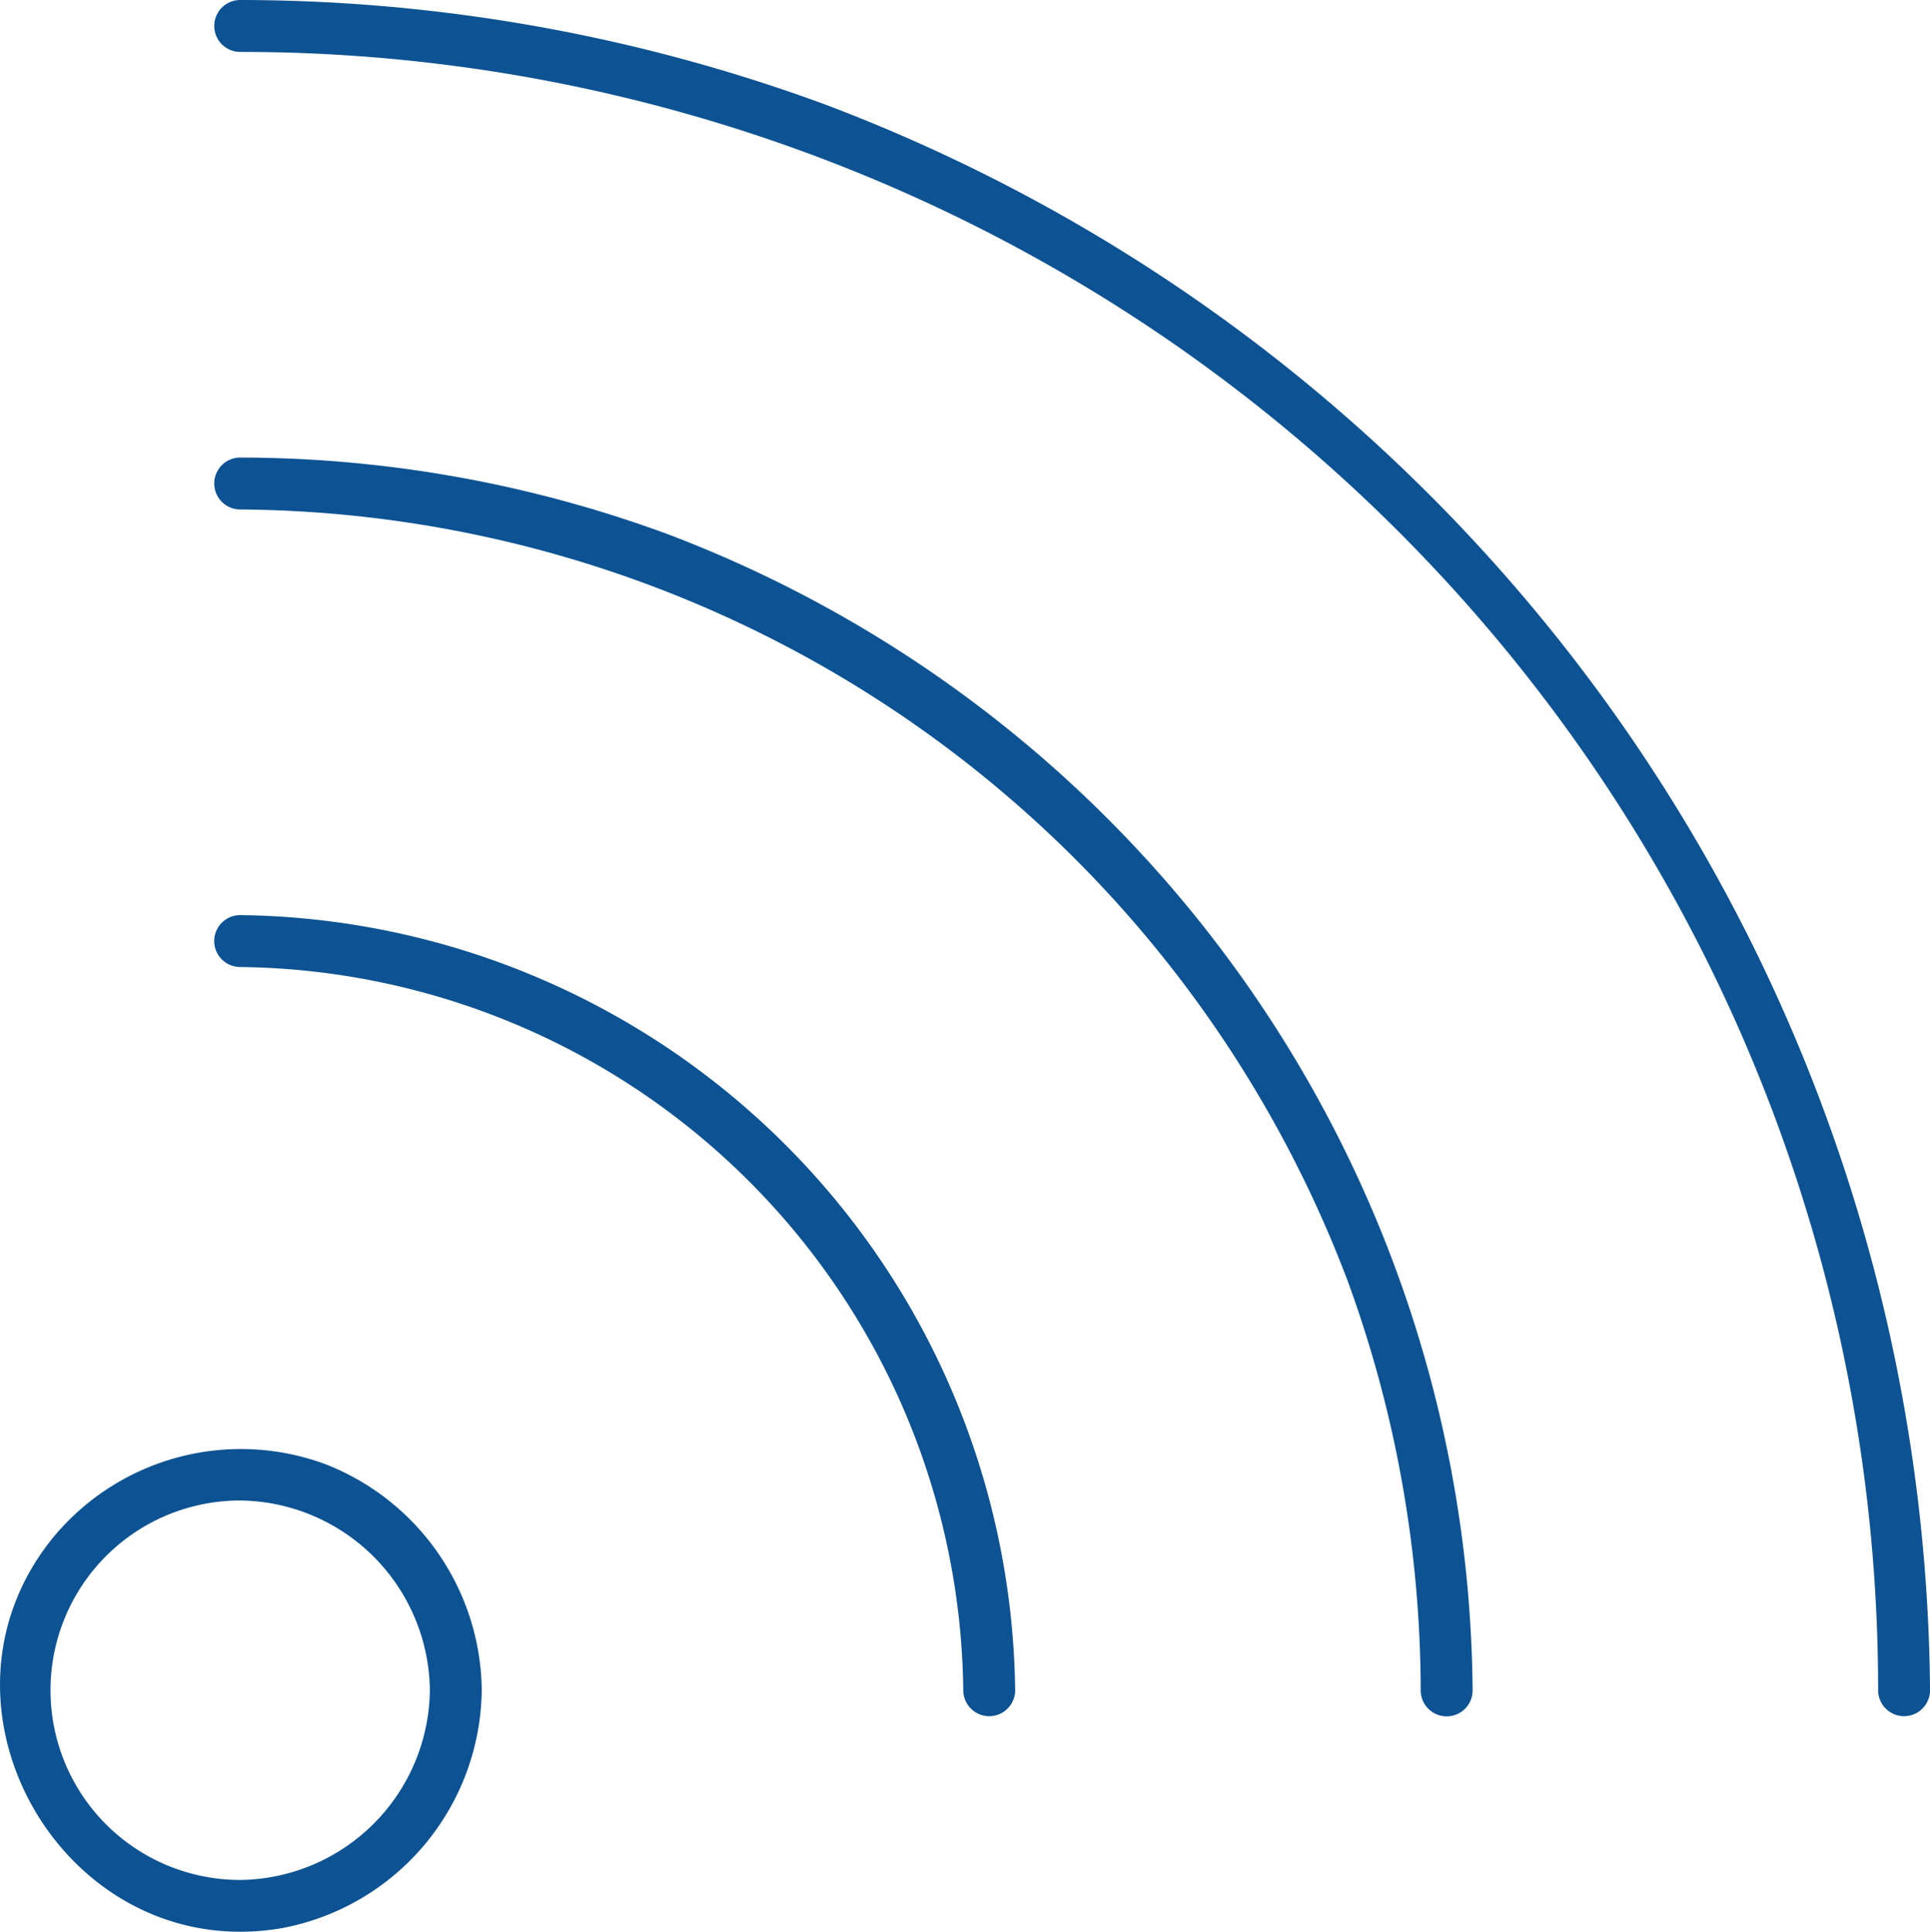
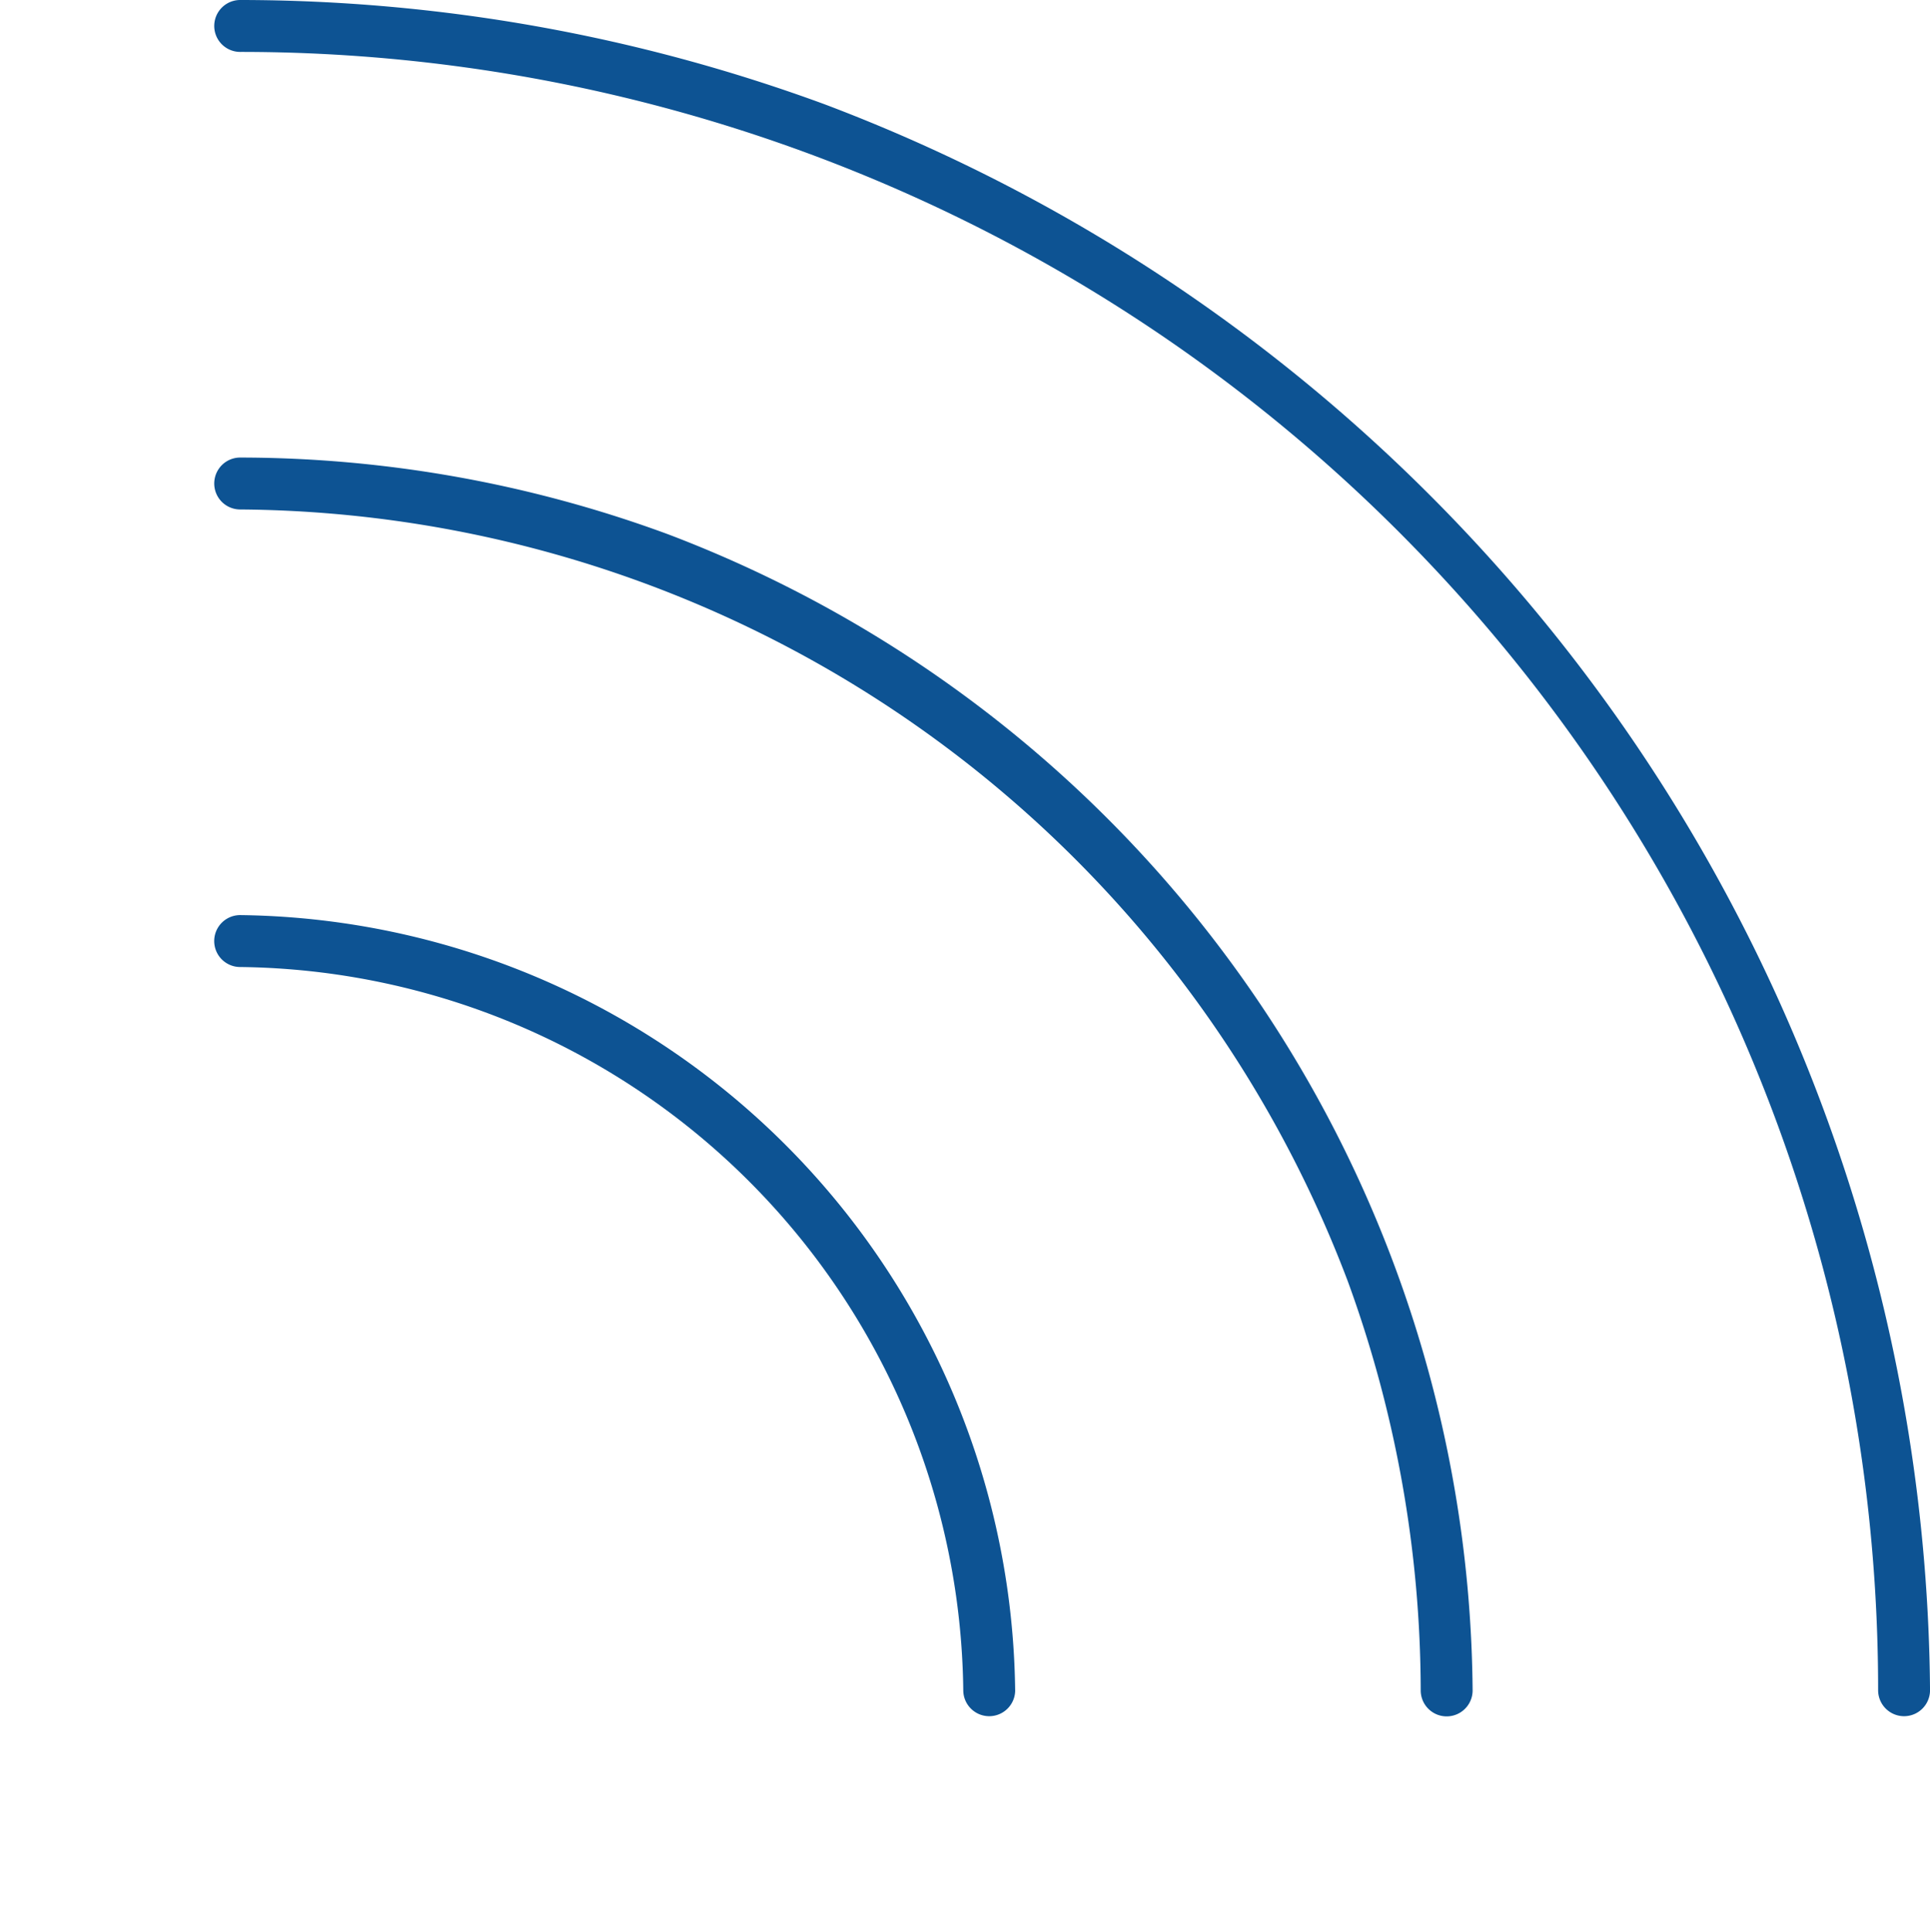
<svg xmlns="http://www.w3.org/2000/svg" id="グループ_721" data-name="グループ 721" width="64.177" height="64.221" viewBox="0 0 64.177 64.221">
  <defs>
    <clipPath id="clip-path">
      <rect id="長方形_377" data-name="長方形 377" width="64.177" height="64.221" fill="#0d5393" />
    </clipPath>
  </defs>
  <g id="グループ_720" data-name="グループ 720" clip-path="url(#clip-path)">
-     <path id="パス_919" data-name="パス 919" d="M14.294,175.516a6.382,6.382,0,0,1-6.307,6.307,6.307,6.307,0,1,1,0-12.615,6.381,6.381,0,0,1,6.307,6.307.863.863,0,0,0,1.726,0,8.163,8.163,0,0,0-5.185-7.509,8.1,8.1,0,0,0-9.02,2.374c-4.68,5.641.357,14.289,7.564,13.044a8.141,8.141,0,0,0,6.64-7.908.863.863,0,0,0-1.726,0" transform="translate(0 -119.325)" fill="#0d5393" />
    <path id="パス_920" data-name="パス 920" d="M25.706,1.726A54.446,54.446,0,0,1,80.171,56.191a.863.863,0,0,0,1.726,0A56.827,56.827,0,0,0,45.142,3.468,56.456,56.456,0,0,0,25.706,0a.863.863,0,0,0,0,1.726" transform="translate(-17.719 0)" fill="#0d5393" />
    <path id="パス_921" data-name="パス 921" d="M25.706,54.617a39.685,39.685,0,0,1,36.831,25.66,39.837,39.837,0,0,1,2.424,13.6.863.863,0,0,0,1.726,0A41.461,41.461,0,0,0,39.939,55.444a41.256,41.256,0,0,0-14.233-2.553.863.863,0,0,0,0,1.726" transform="translate(-17.719 -37.68)" fill="#0d5393" />
    <path id="パス_922" data-name="パス 922" d="M51.475,131.551a26.081,26.081,0,0,0-25.77-25.769.863.863,0,0,0,0,1.726A24.326,24.326,0,0,1,49.75,131.551a.863.863,0,0,0,1.726,0" transform="translate(-17.719 -75.36)" fill="#0d5393" />
  </g>
</svg>